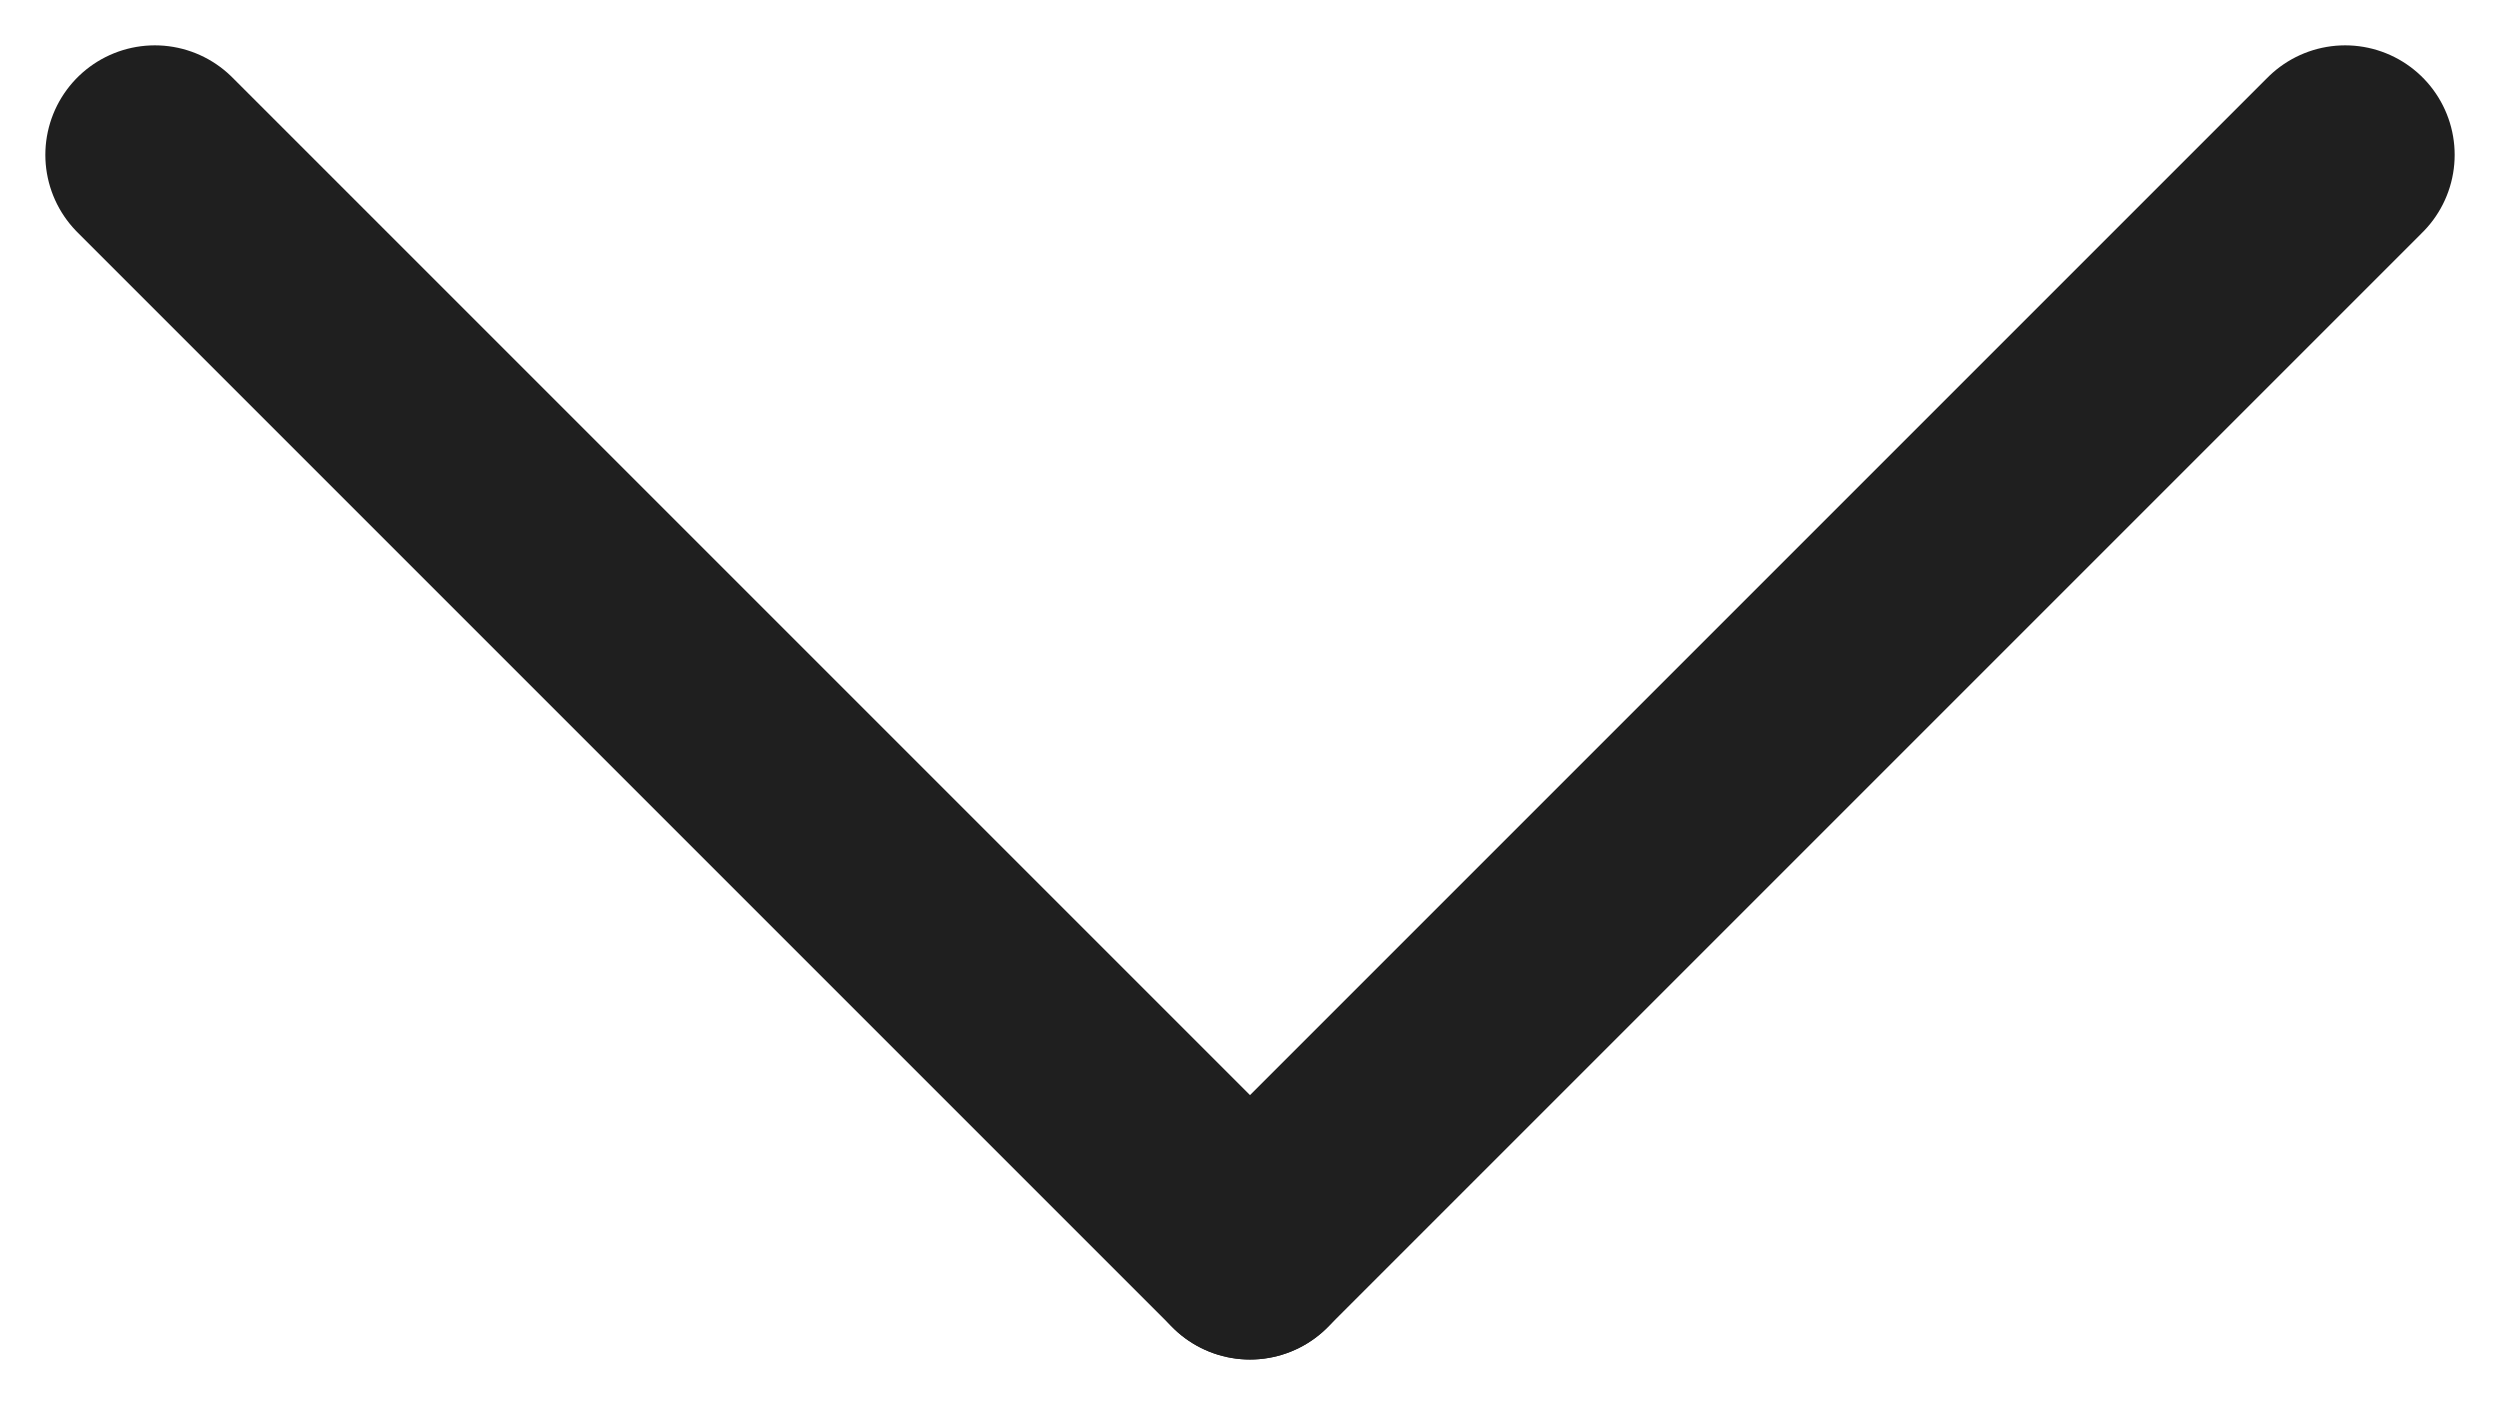
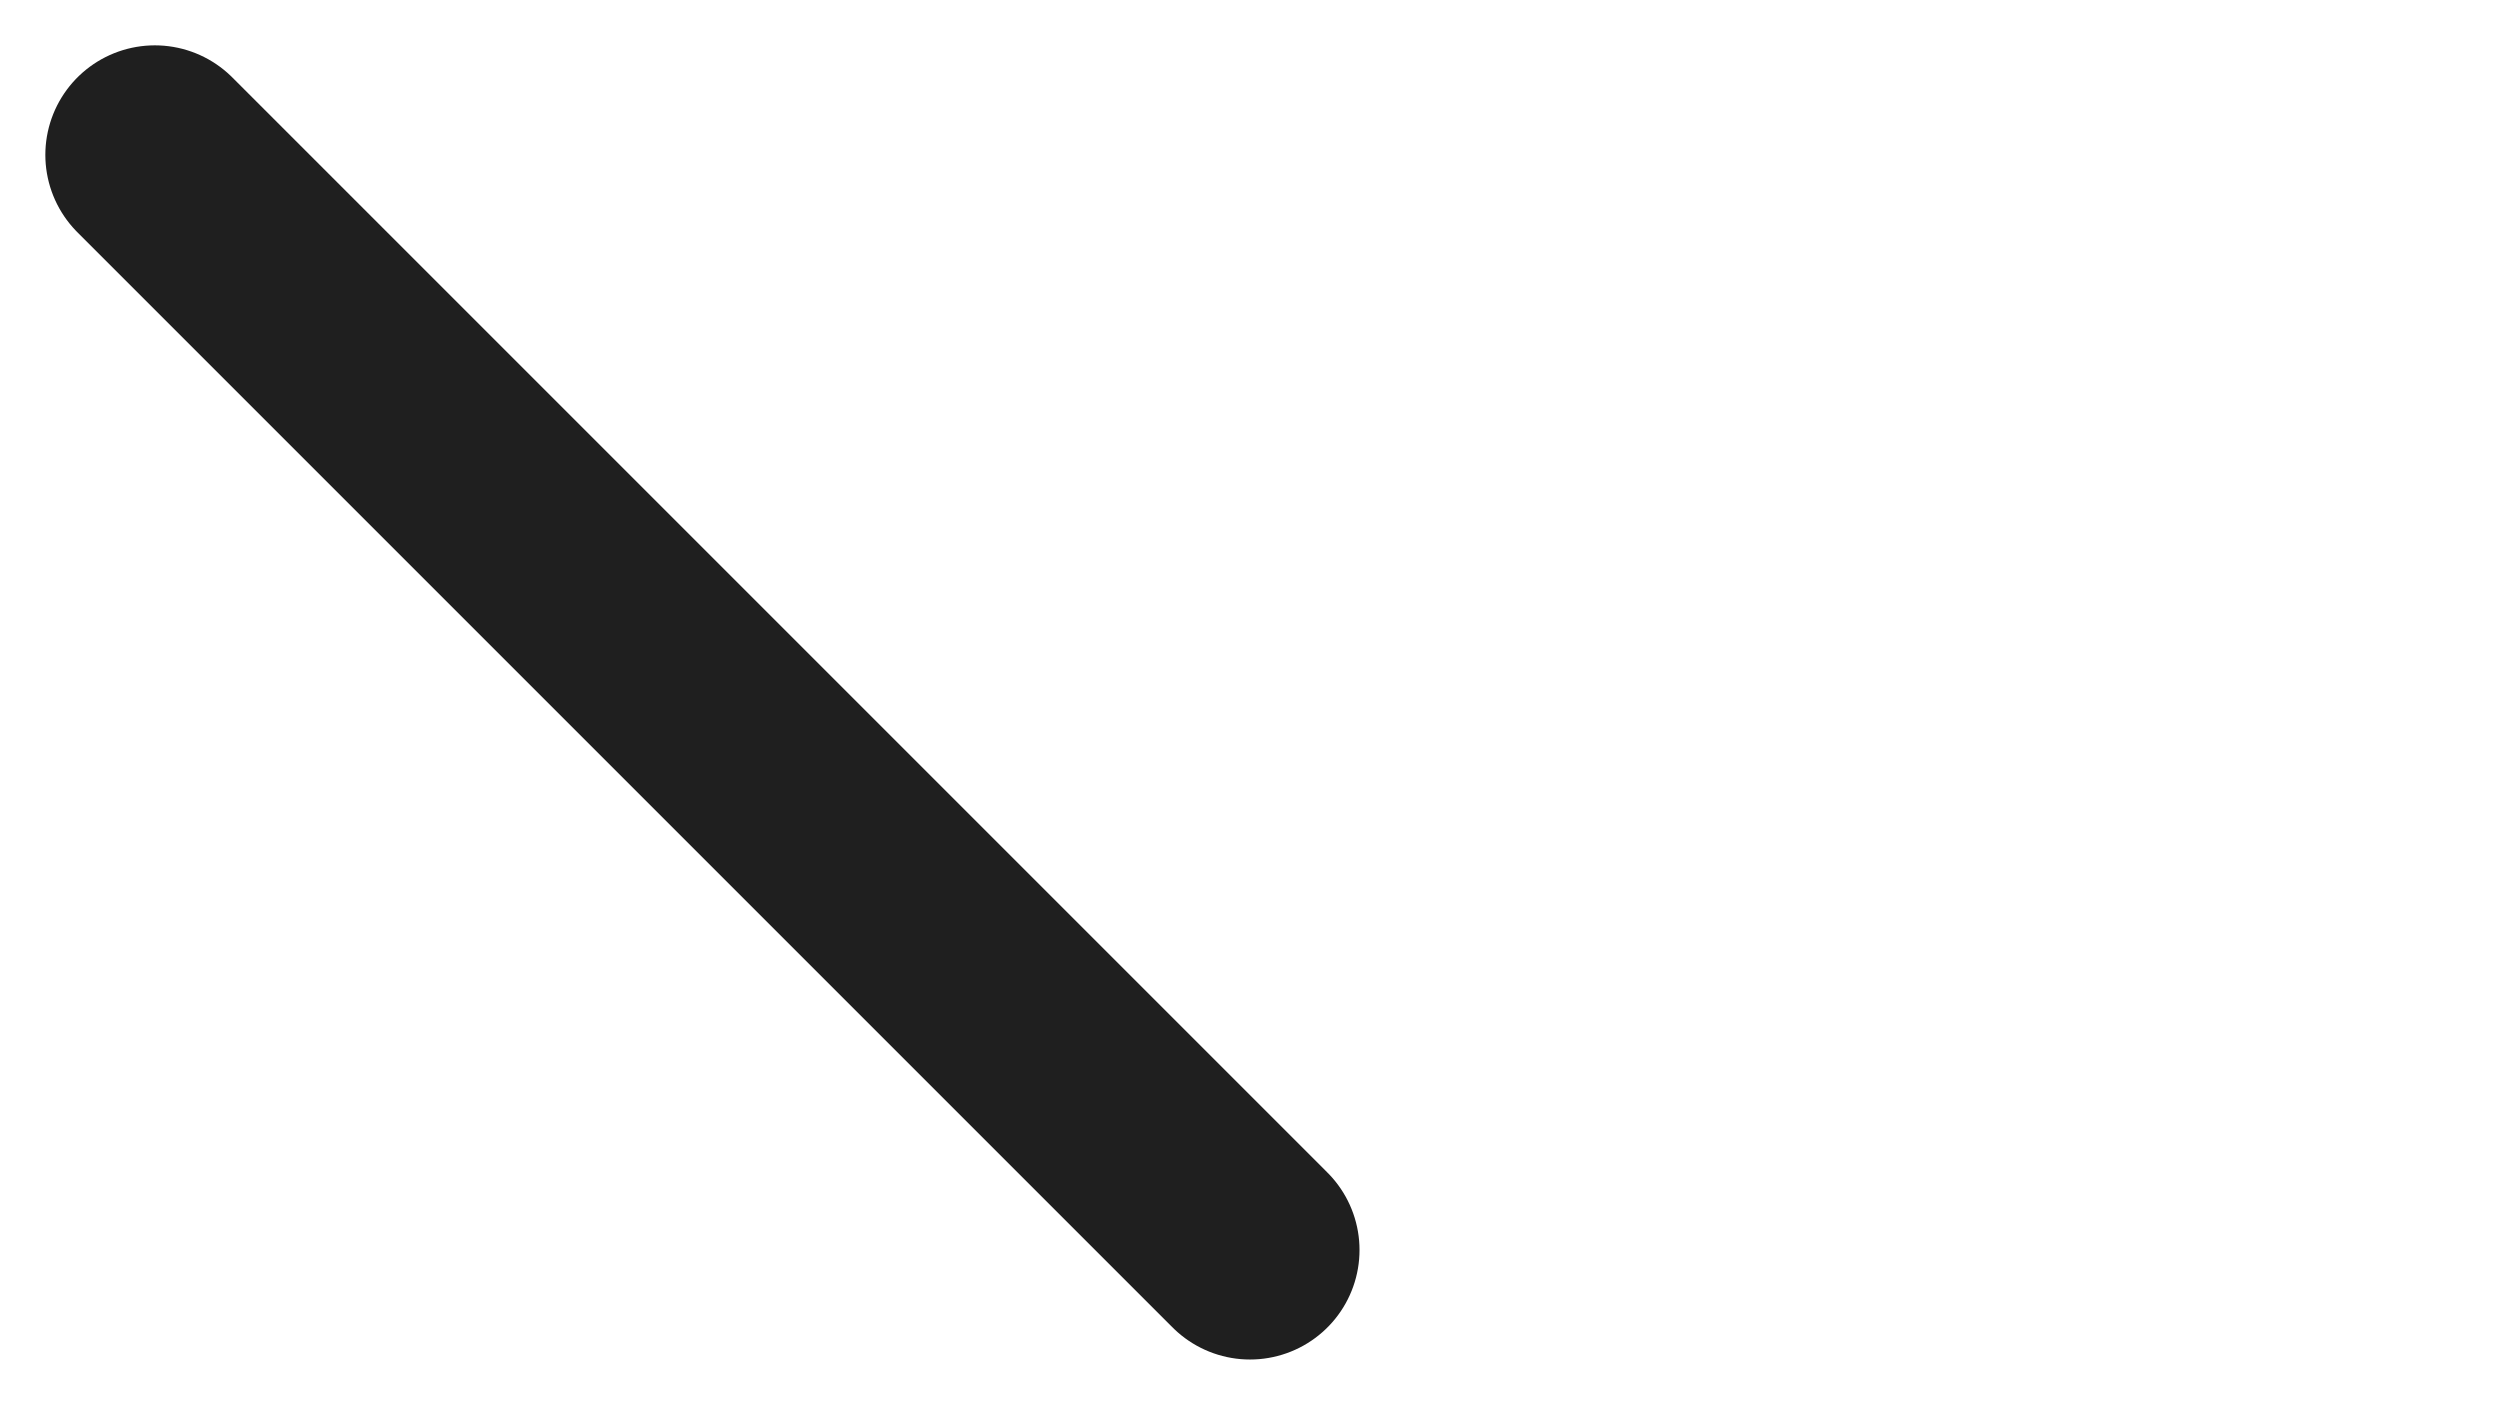
<svg xmlns="http://www.w3.org/2000/svg" width="11.414" height="6.414" viewBox="0 0 11.414 6.414">
  <g id="グループ_5" data-name="グループ 5" transform="translate(1810.207 922.207) rotate(180)">
-     <line id="線_3" data-name="線 3" y1="5" x2="5" transform="translate(1799.5 916.5)" fill="none" stroke="#1f1f1f" stroke-linecap="round" stroke-width="1" />
    <line id="線_4" data-name="線 4" x1="5" y1="5" transform="translate(1804.5 916.5)" fill="none" stroke="#1f1f1f" stroke-linecap="round" stroke-width="1" />
  </g>
</svg>